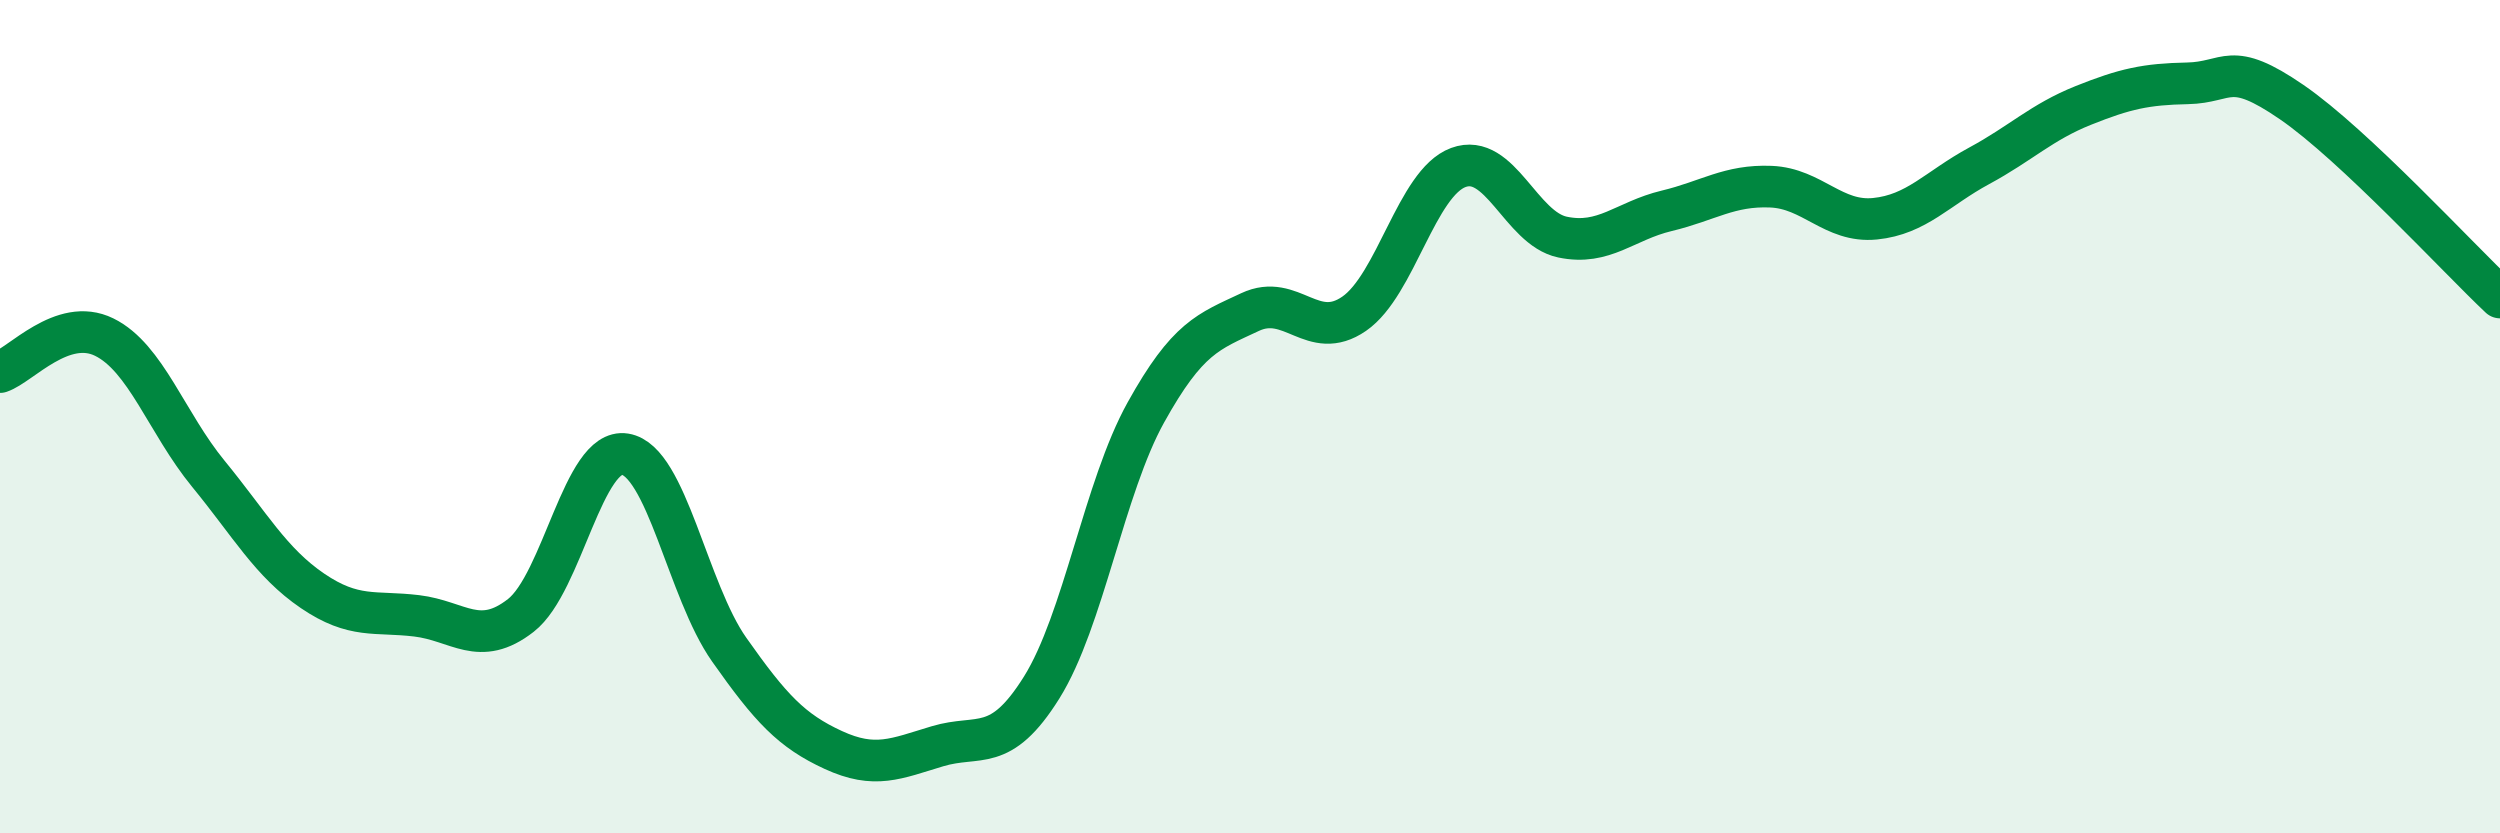
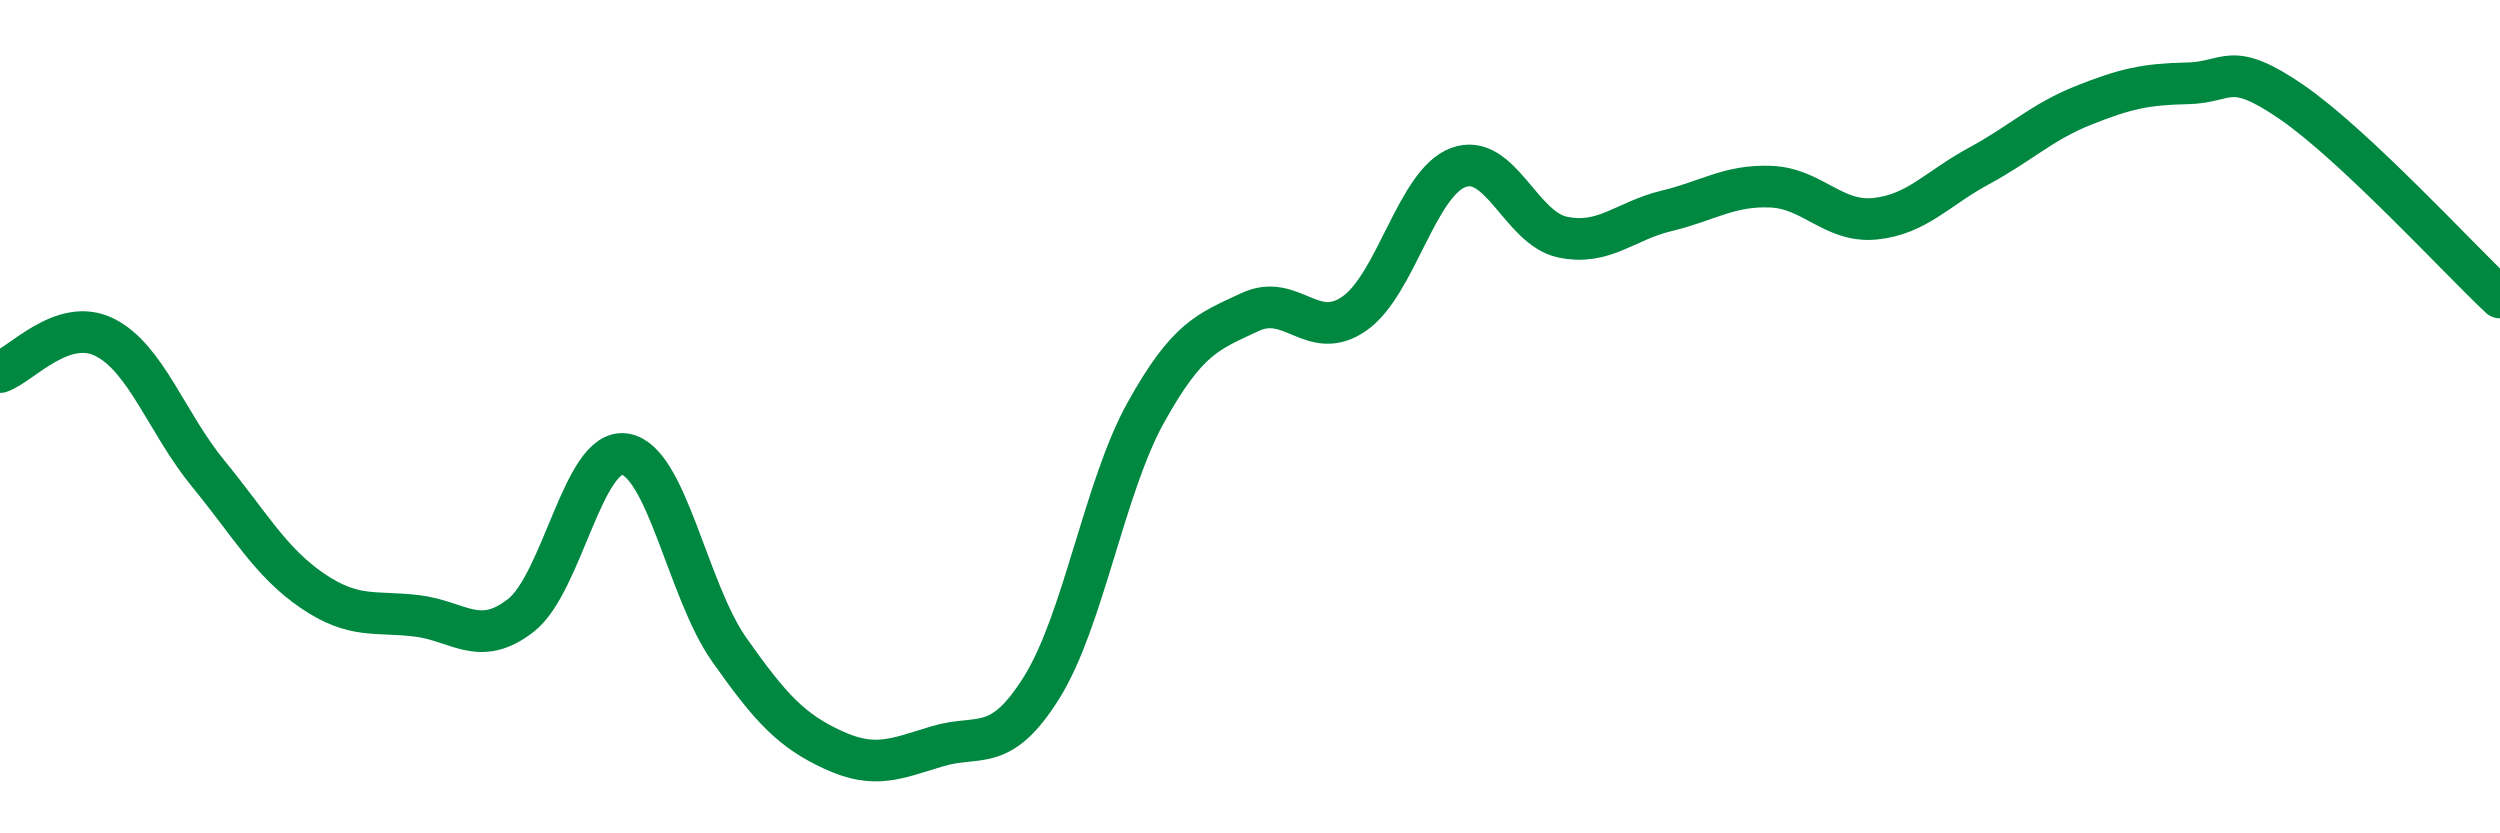
<svg xmlns="http://www.w3.org/2000/svg" width="60" height="20" viewBox="0 0 60 20">
-   <path d="M 0,8.93 C 0.5,8.76 1.5,7.6 2.5,8.09 C 3.5,8.58 4,10.15 5,11.37 C 6,12.59 6.5,13.5 7.5,14.18 C 8.5,14.86 9,14.66 10,14.78 C 11,14.9 11.5,15.55 12.5,14.77 C 13.5,13.99 14,10.74 15,10.9 C 16,11.06 16.5,14.17 17.5,15.59 C 18.5,17.01 19,17.54 20,18 C 21,18.46 21.5,18.21 22.5,17.91 C 23.5,17.61 24,18.1 25,16.5 C 26,14.9 26.5,11.7 27.5,9.9 C 28.5,8.1 29,7.96 30,7.49 C 31,7.02 31.5,8.22 32.5,7.53 C 33.5,6.84 34,4.39 35,4.02 C 36,3.65 36.5,5.48 37.5,5.69 C 38.5,5.9 39,5.3 40,5.06 C 41,4.82 41.5,4.44 42.5,4.48 C 43.5,4.52 44,5.35 45,5.25 C 46,5.15 46.5,4.52 47.5,3.98 C 48.5,3.44 49,2.93 50,2.53 C 51,2.13 51.5,2.02 52.5,2 C 53.5,1.98 53.5,1.42 55,2.45 C 56.5,3.48 59,6.2 60,7.14L60 20L0 20Z" fill="#008740" opacity="0.1" stroke-linecap="round" stroke-linejoin="round" />
  <path d="M 0,8.93 C 0.5,8.76 1.5,7.6 2.5,8.09 C 3.5,8.58 4,10.15 5,11.37 C 6,12.59 6.5,13.5 7.5,14.18 C 8.5,14.86 9,14.66 10,14.78 C 11,14.9 11.5,15.55 12.5,14.77 C 13.5,13.99 14,10.74 15,10.9 C 16,11.06 16.5,14.17 17.5,15.59 C 18.5,17.01 19,17.54 20,18 C 21,18.46 21.5,18.21 22.5,17.91 C 23.5,17.61 24,18.1 25,16.5 C 26,14.9 26.5,11.7 27.5,9.9 C 28.5,8.1 29,7.96 30,7.49 C 31,7.02 31.5,8.22 32.5,7.53 C 33.5,6.84 34,4.39 35,4.02 C 36,3.65 36.5,5.48 37.5,5.69 C 38.5,5.9 39,5.3 40,5.06 C 41,4.82 41.5,4.44 42.5,4.48 C 43.5,4.52 44,5.35 45,5.25 C 46,5.15 46.5,4.52 47.5,3.98 C 48.5,3.44 49,2.93 50,2.53 C 51,2.13 51.5,2.02 52.5,2 C 53.5,1.98 53.5,1.42 55,2.45 C 56.5,3.48 59,6.2 60,7.14" stroke="#008740" stroke-width="1" fill="none" stroke-linecap="round" stroke-linejoin="round" />
</svg>